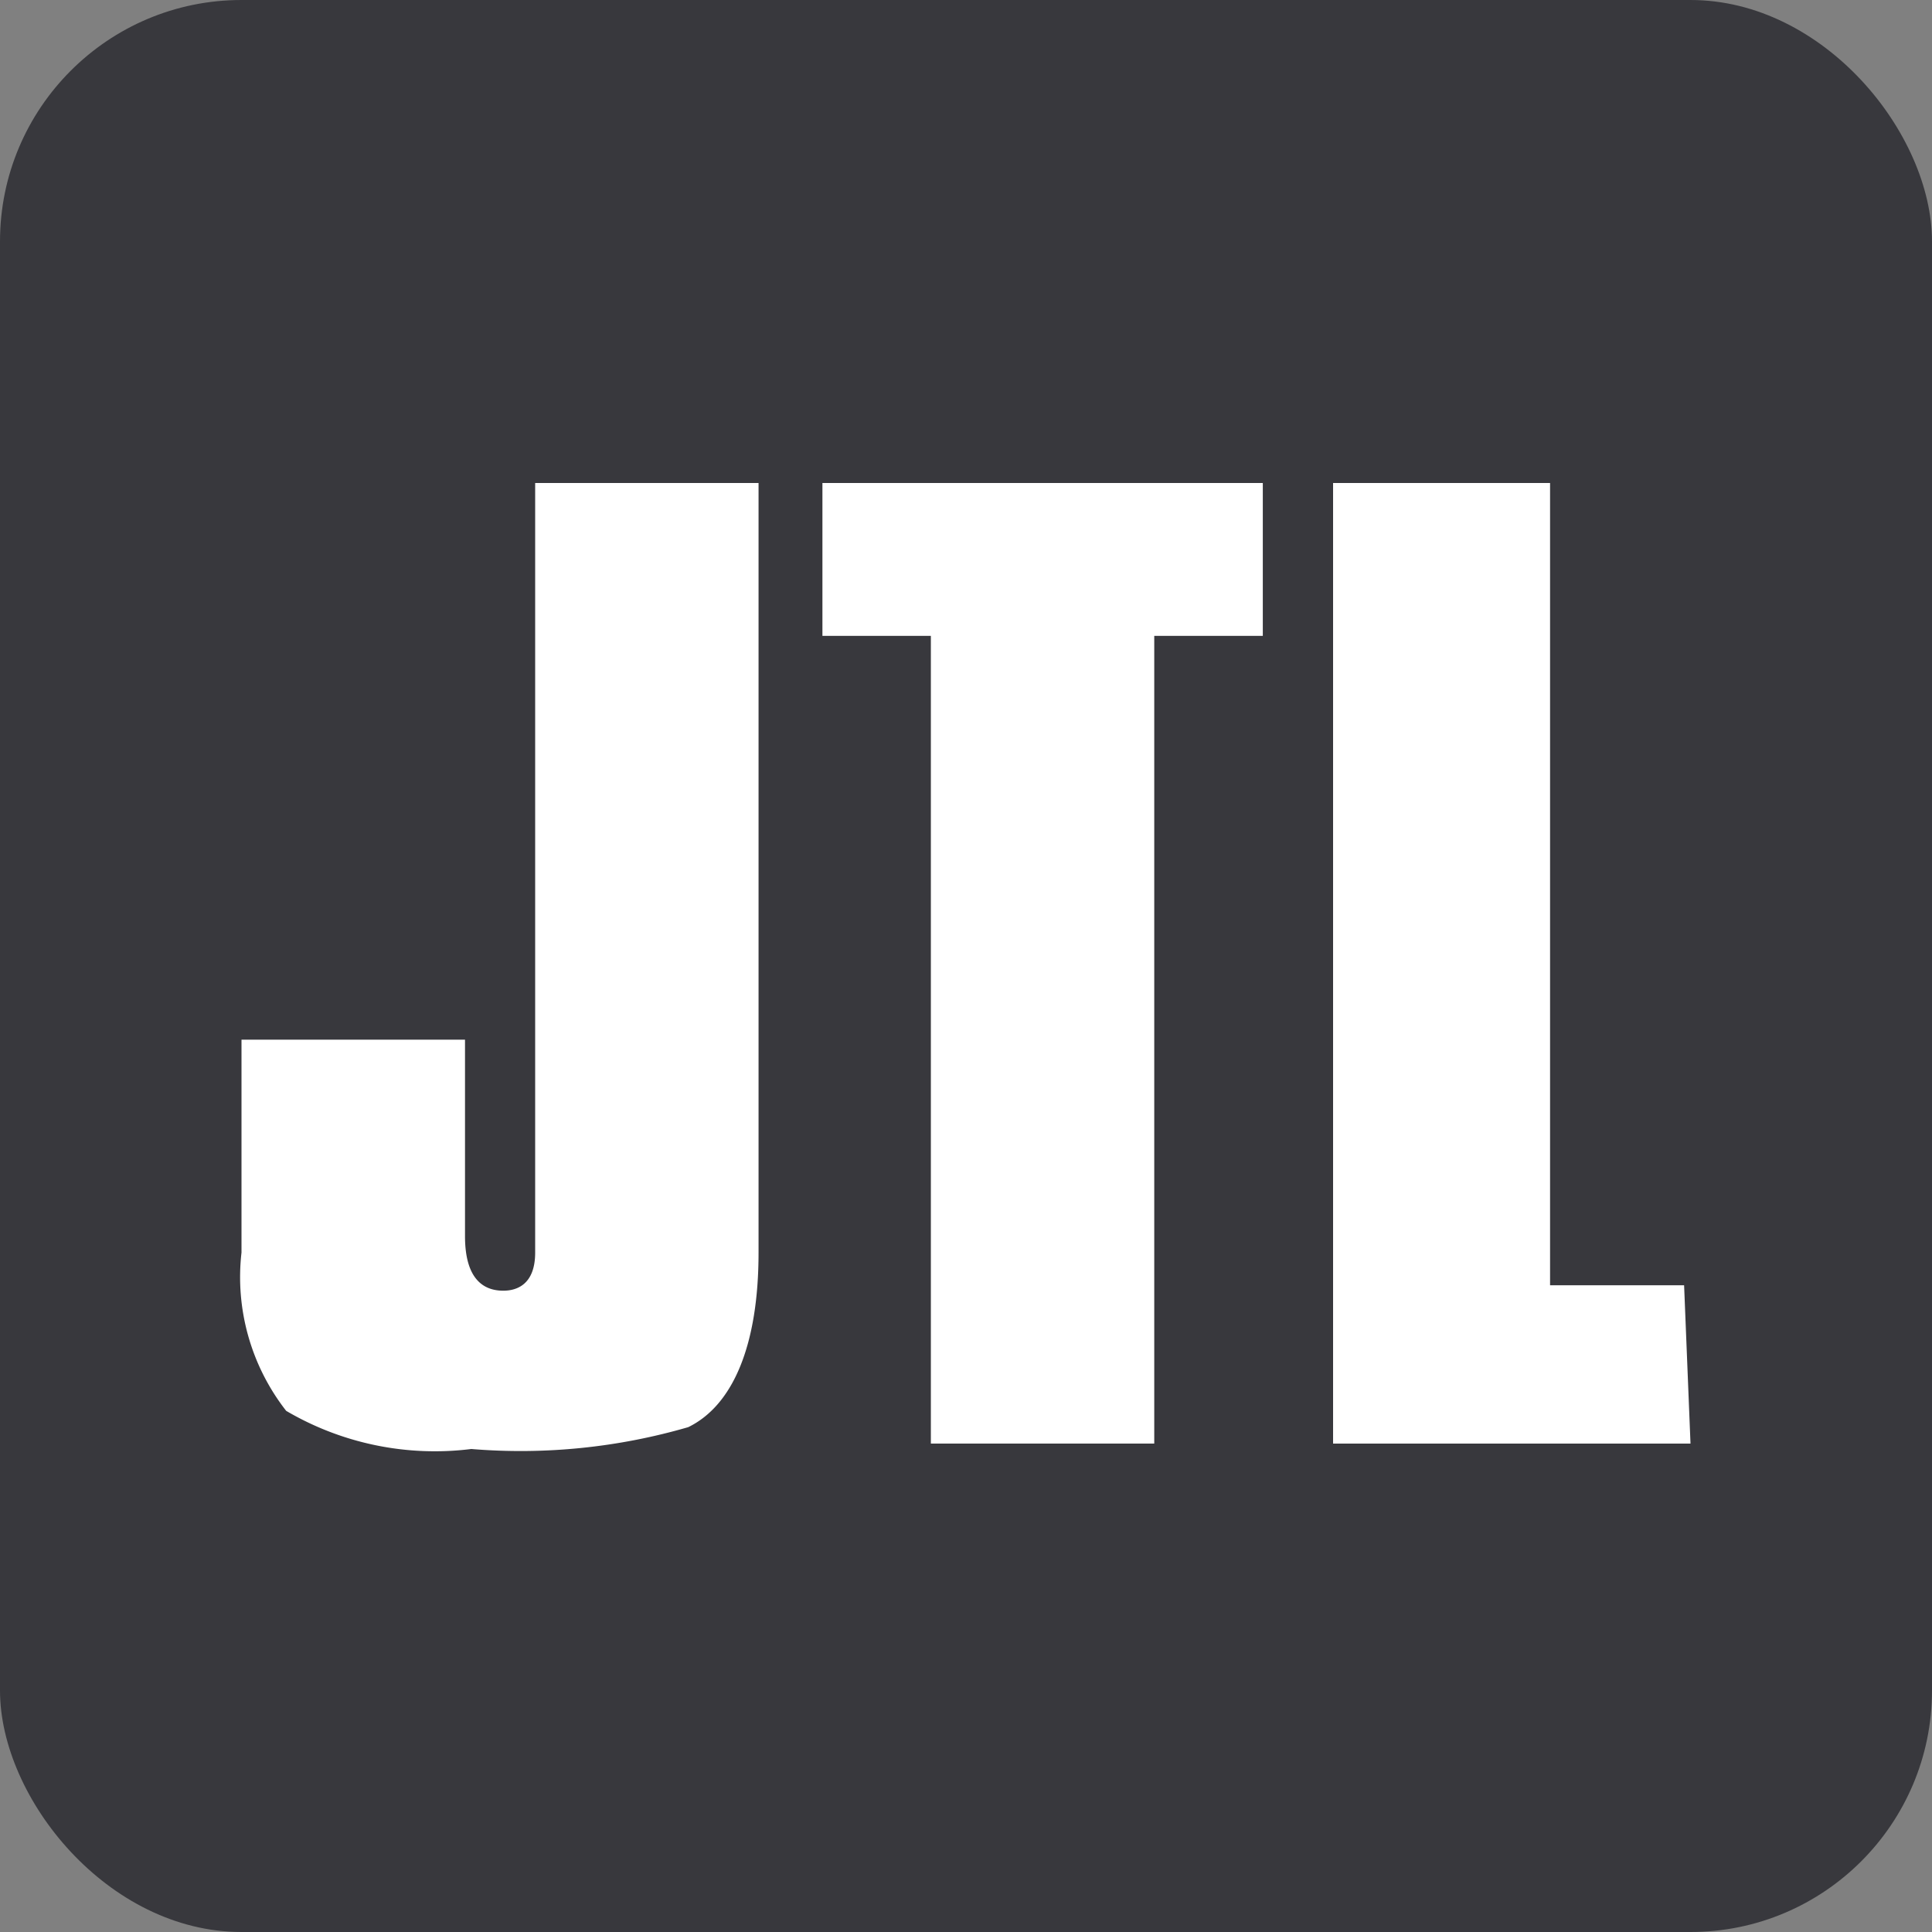
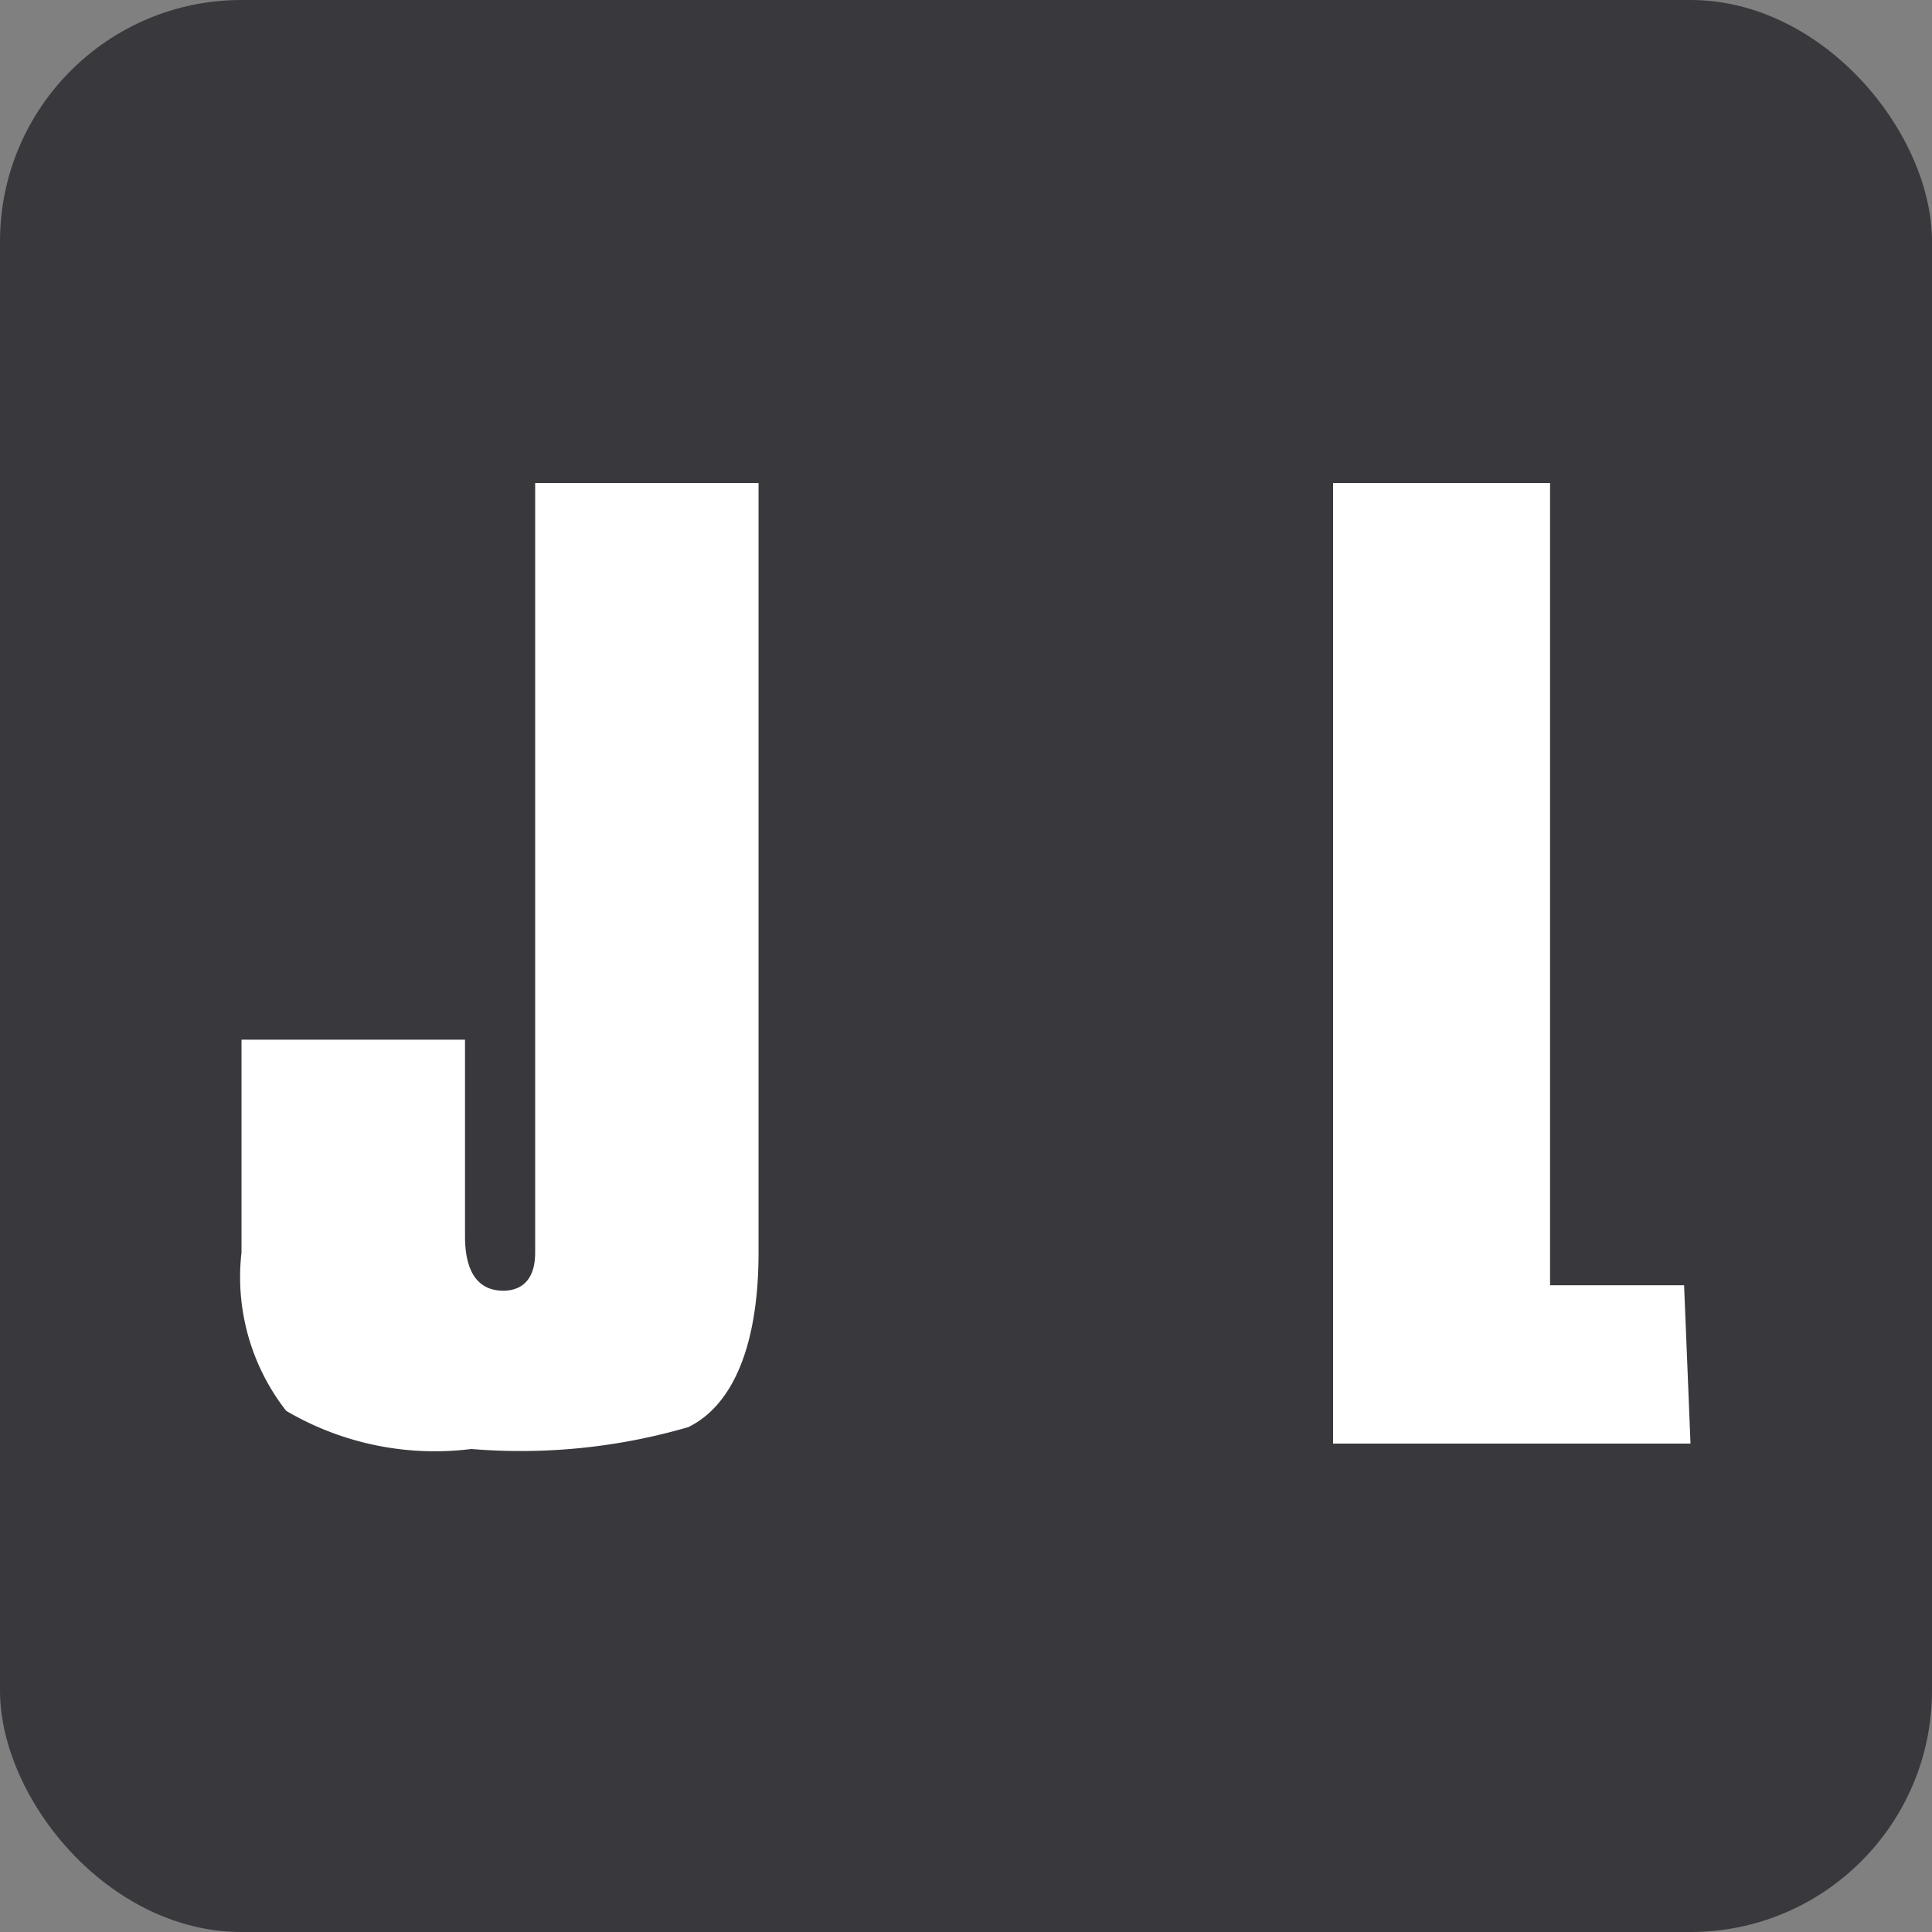
<svg xmlns="http://www.w3.org/2000/svg" viewBox="0 0 16 16">
  <rect x="0" y="0" width="16" height="16" fill="#808080" stroke="none" />
  <defs>
    <style>.a{fill:#38383d;}.b{fill:#fff;}</style>
  </defs>
  <title>jtl_connect</title>
  <rect class="a" width="16" height="16" rx="2" />
  <path class="b" d="M4.432,10.373c0,.271-.159.316-.264.316-.159,0-.317-.09-.317-.452V8.61H2v1.763a1.798,1.798,0,0,0,.37,1.311A2.43,2.43,0,0,0,3.903,12a4.971,4.971,0,0,0,1.797-.181c.37-.181.582-.678.582-1.446V4H4.432Z" />
-   <polygon class="b" points="6.811 5.266 7.709 5.266 7.709 11.955 9.559 11.955 9.559 5.266 10.458 5.266 10.458 4 6.811 4 6.811 5.266" />
  <polygon class="b" points="13.947 10.644 12.837 10.644 12.837 4 11.04 4 11.04 11.955 14 11.955 13.947 10.644" />
</svg>